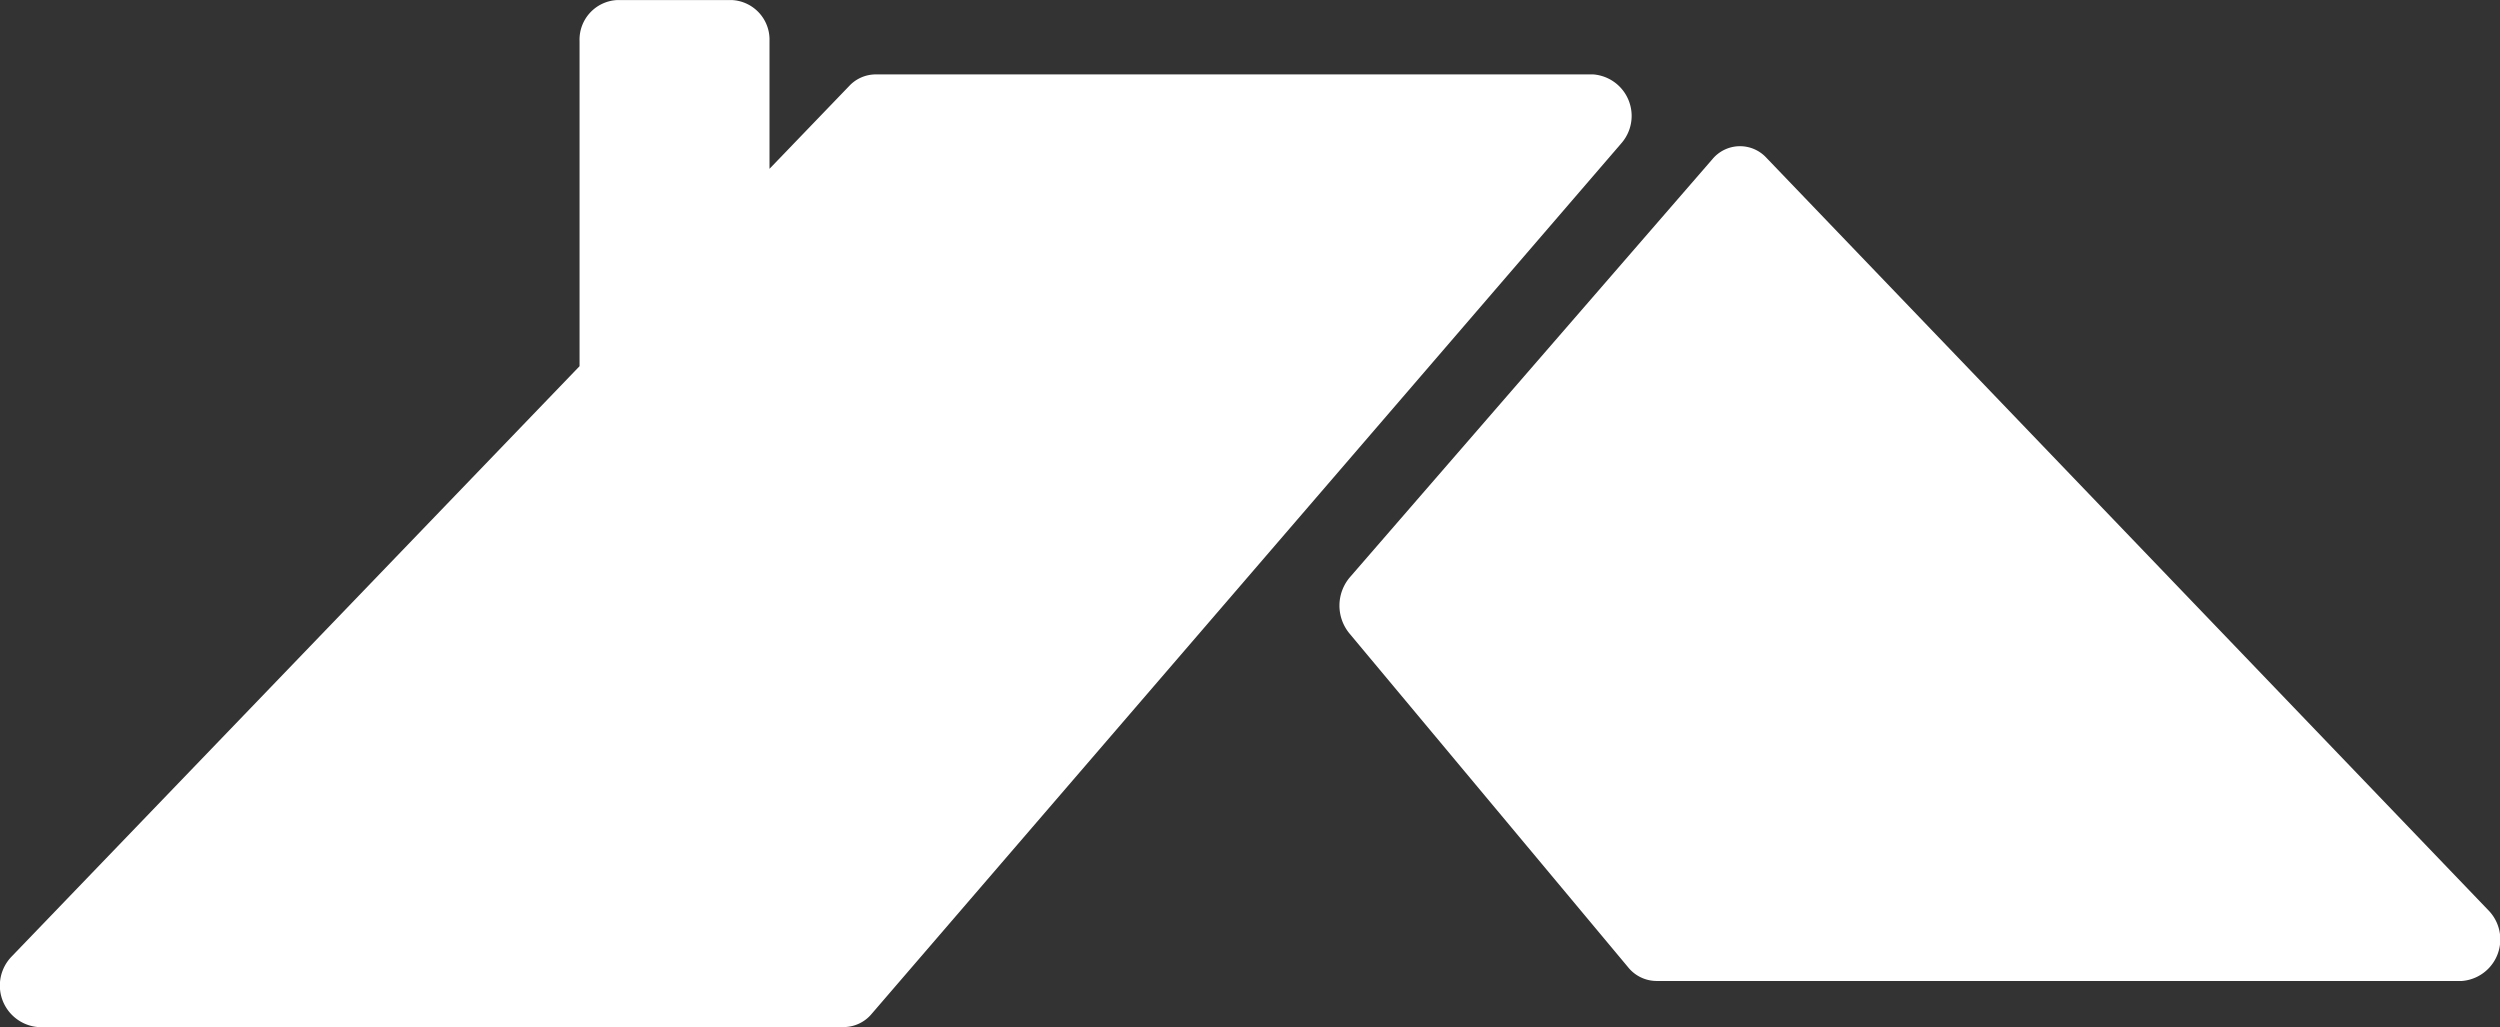
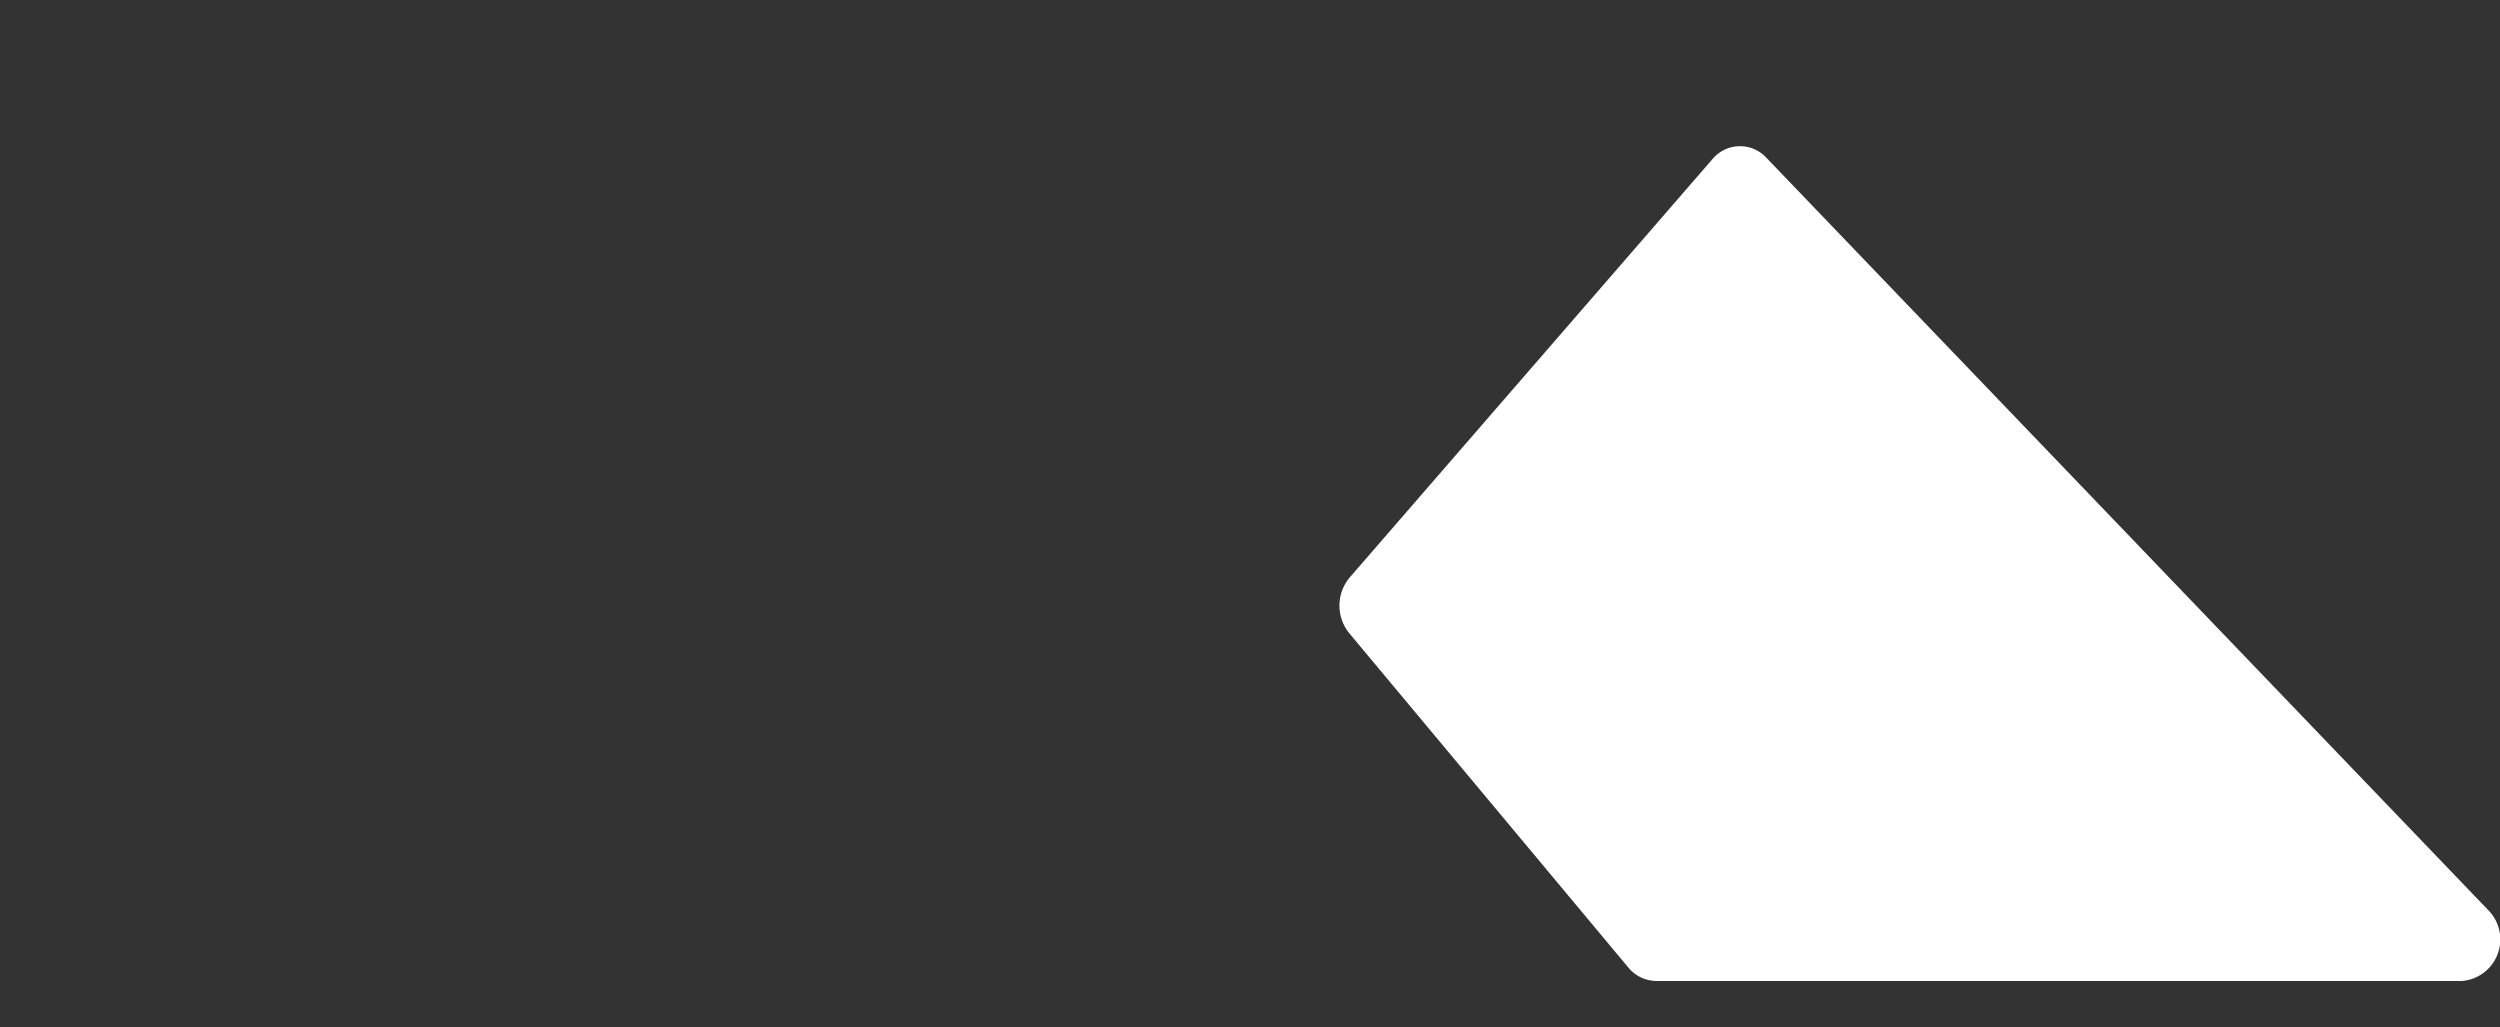
<svg xmlns="http://www.w3.org/2000/svg" width="133.883" height="55" viewBox="0 0 133.883 55">
  <rect x="0" y="0" width="133.883" height="55" fill="#333333" stroke="none" />
  <g id="Group_52" data-name="Group 52" transform="translate(-1246.304 -158.176)">
-     <path id="Path_56" data-name="Path 56" d="M1331.629,162.161h-38.44a1.948,1.948,0,0,0-1.4.612l-4.276,4.444v-6.839a2.121,2.121,0,0,0-2.03-2.2h-6.112a2.122,2.122,0,0,0-2.03,2.2v17.409l-30.4,31.6a2.231,2.231,0,0,0,1.4,3.792h43.154a1.96,1.96,0,0,0,1.483-.7l40.137-46.61A2.228,2.228,0,0,0,1331.629,162.161Z" transform="translate(0)" fill="#fff" />
    <path id="Path_57" data-name="Path 57" d="M1405.291,208.895l-38.666-40.3a1.92,1.92,0,0,0-2.885.079l-19.423,22.4a2.343,2.343,0,0,0-.026,2.988l14.943,17.9a1.962,1.962,0,0,0,1.5.723h43.146A2.231,2.231,0,0,0,1405.291,208.895Z" transform="translate(-25.73 -1.975)" fill="#fff" />
  </g>
</svg>